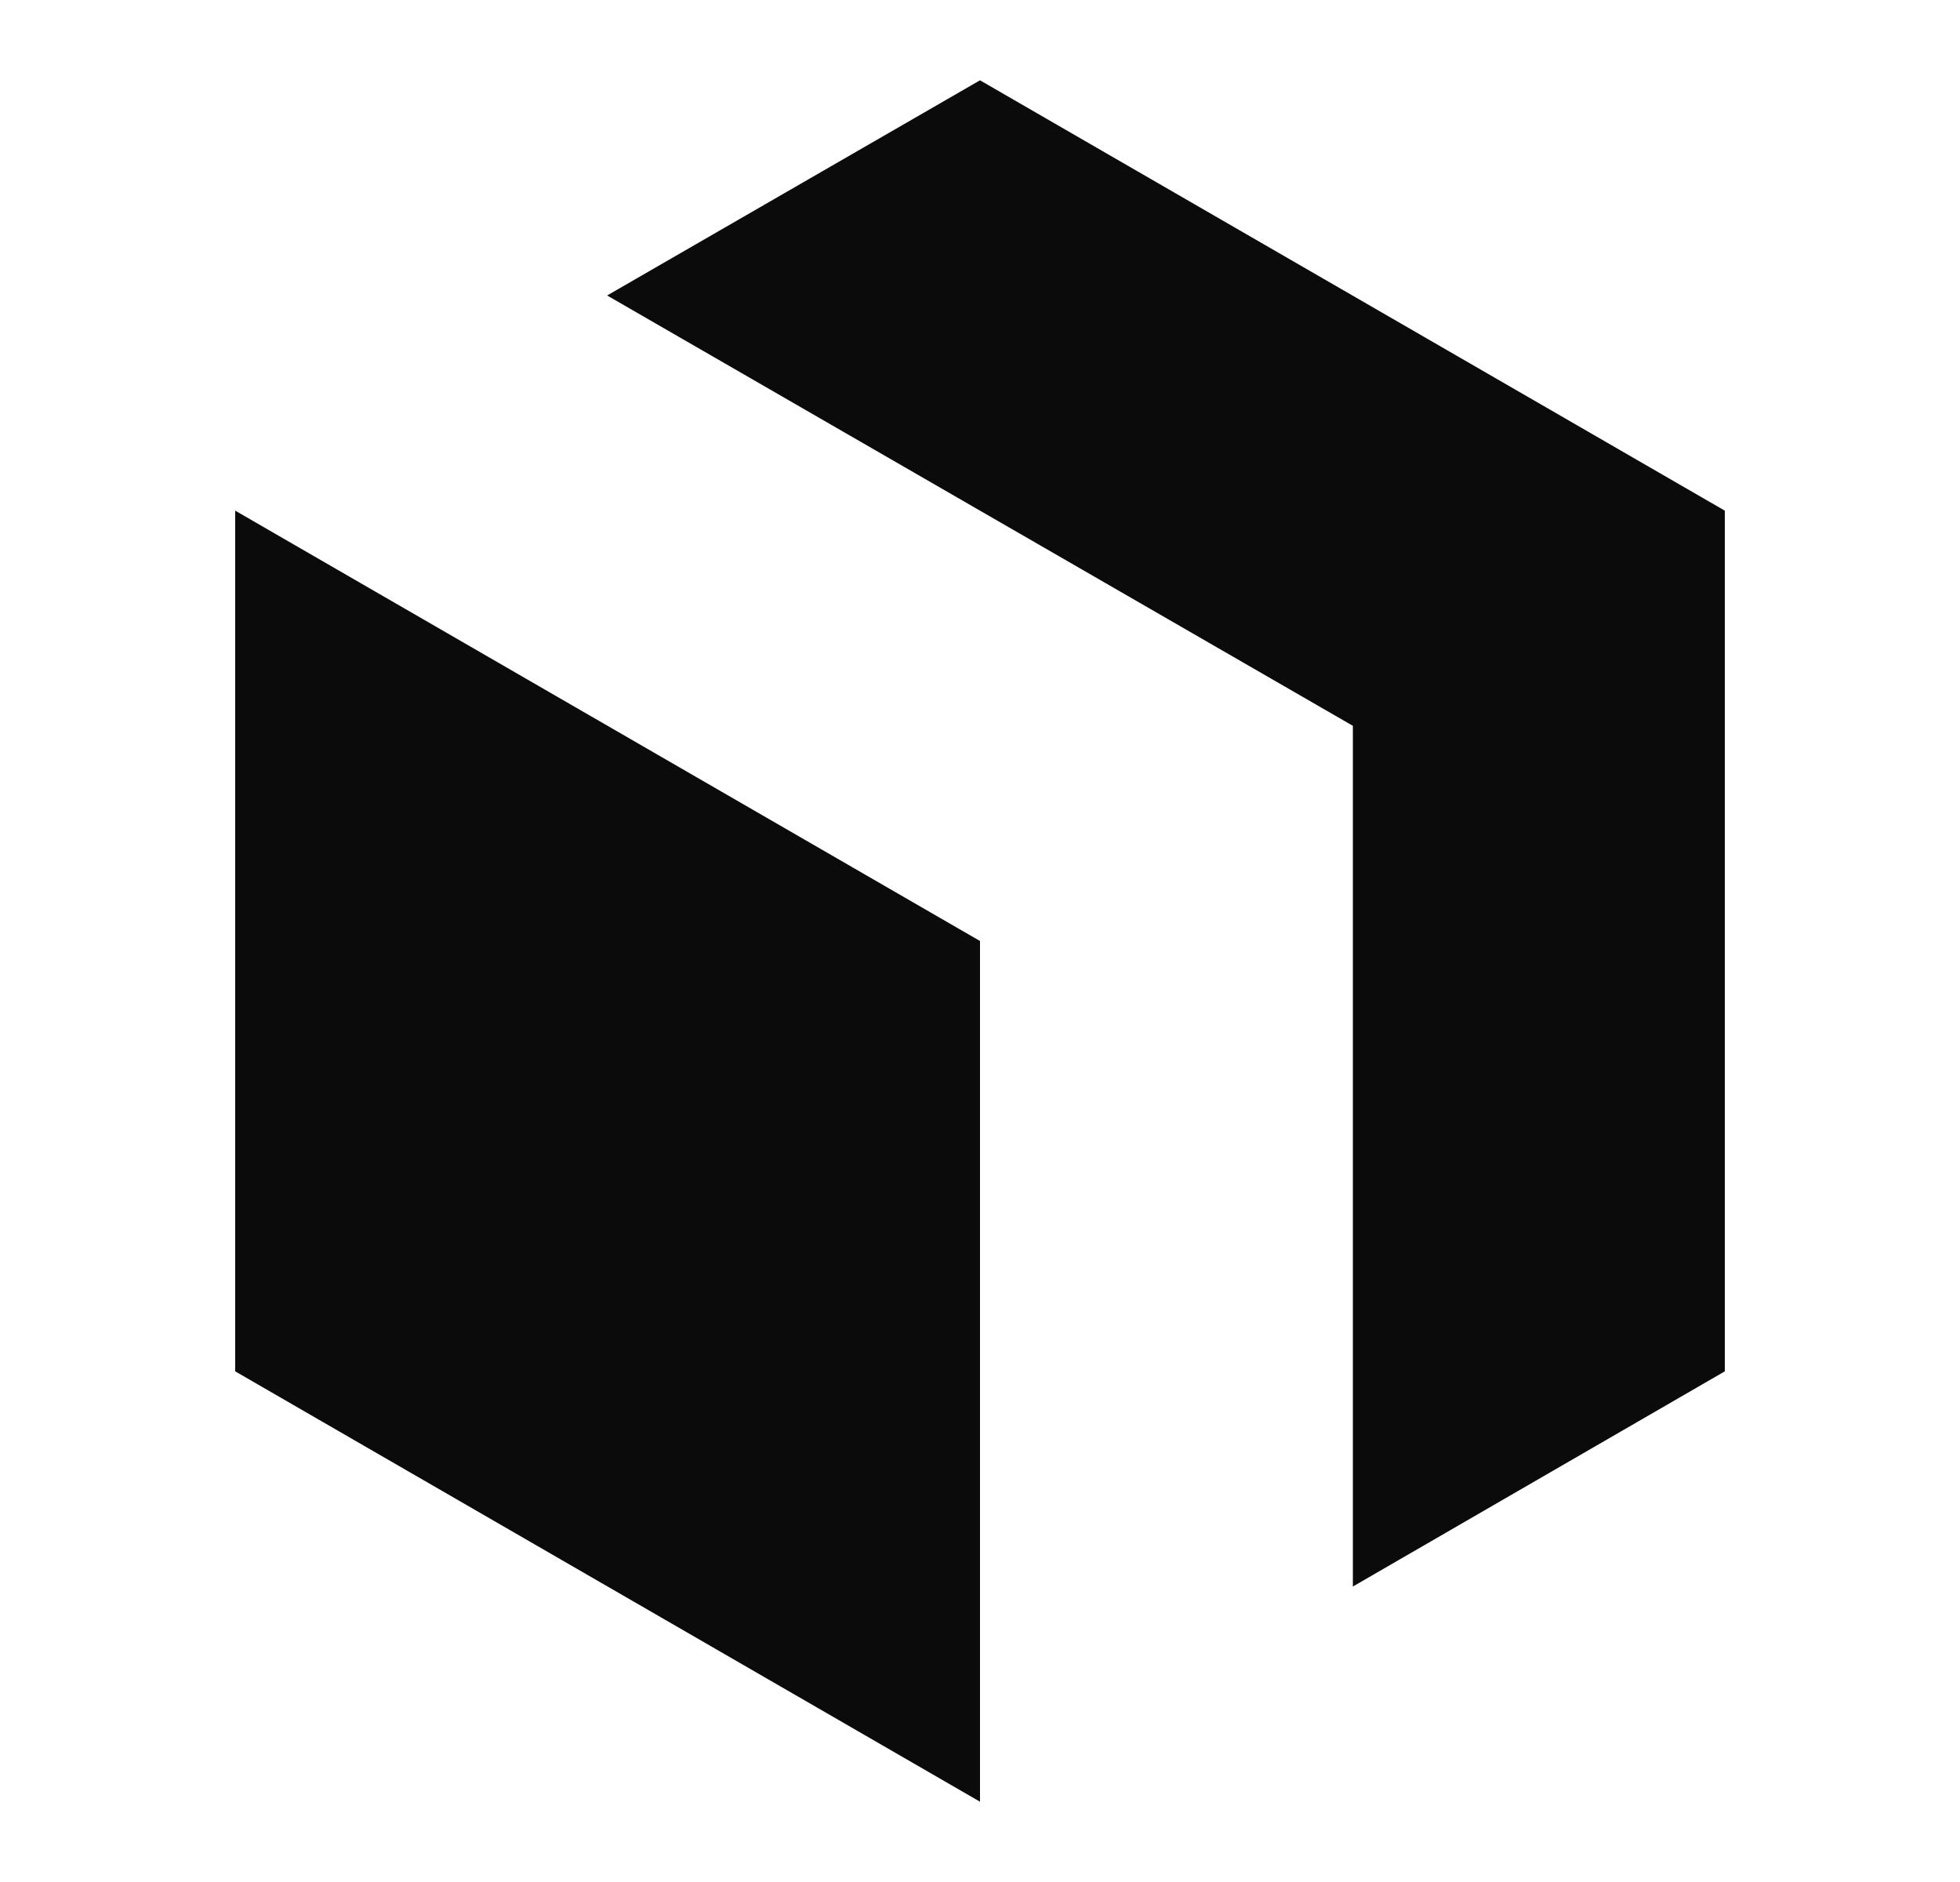
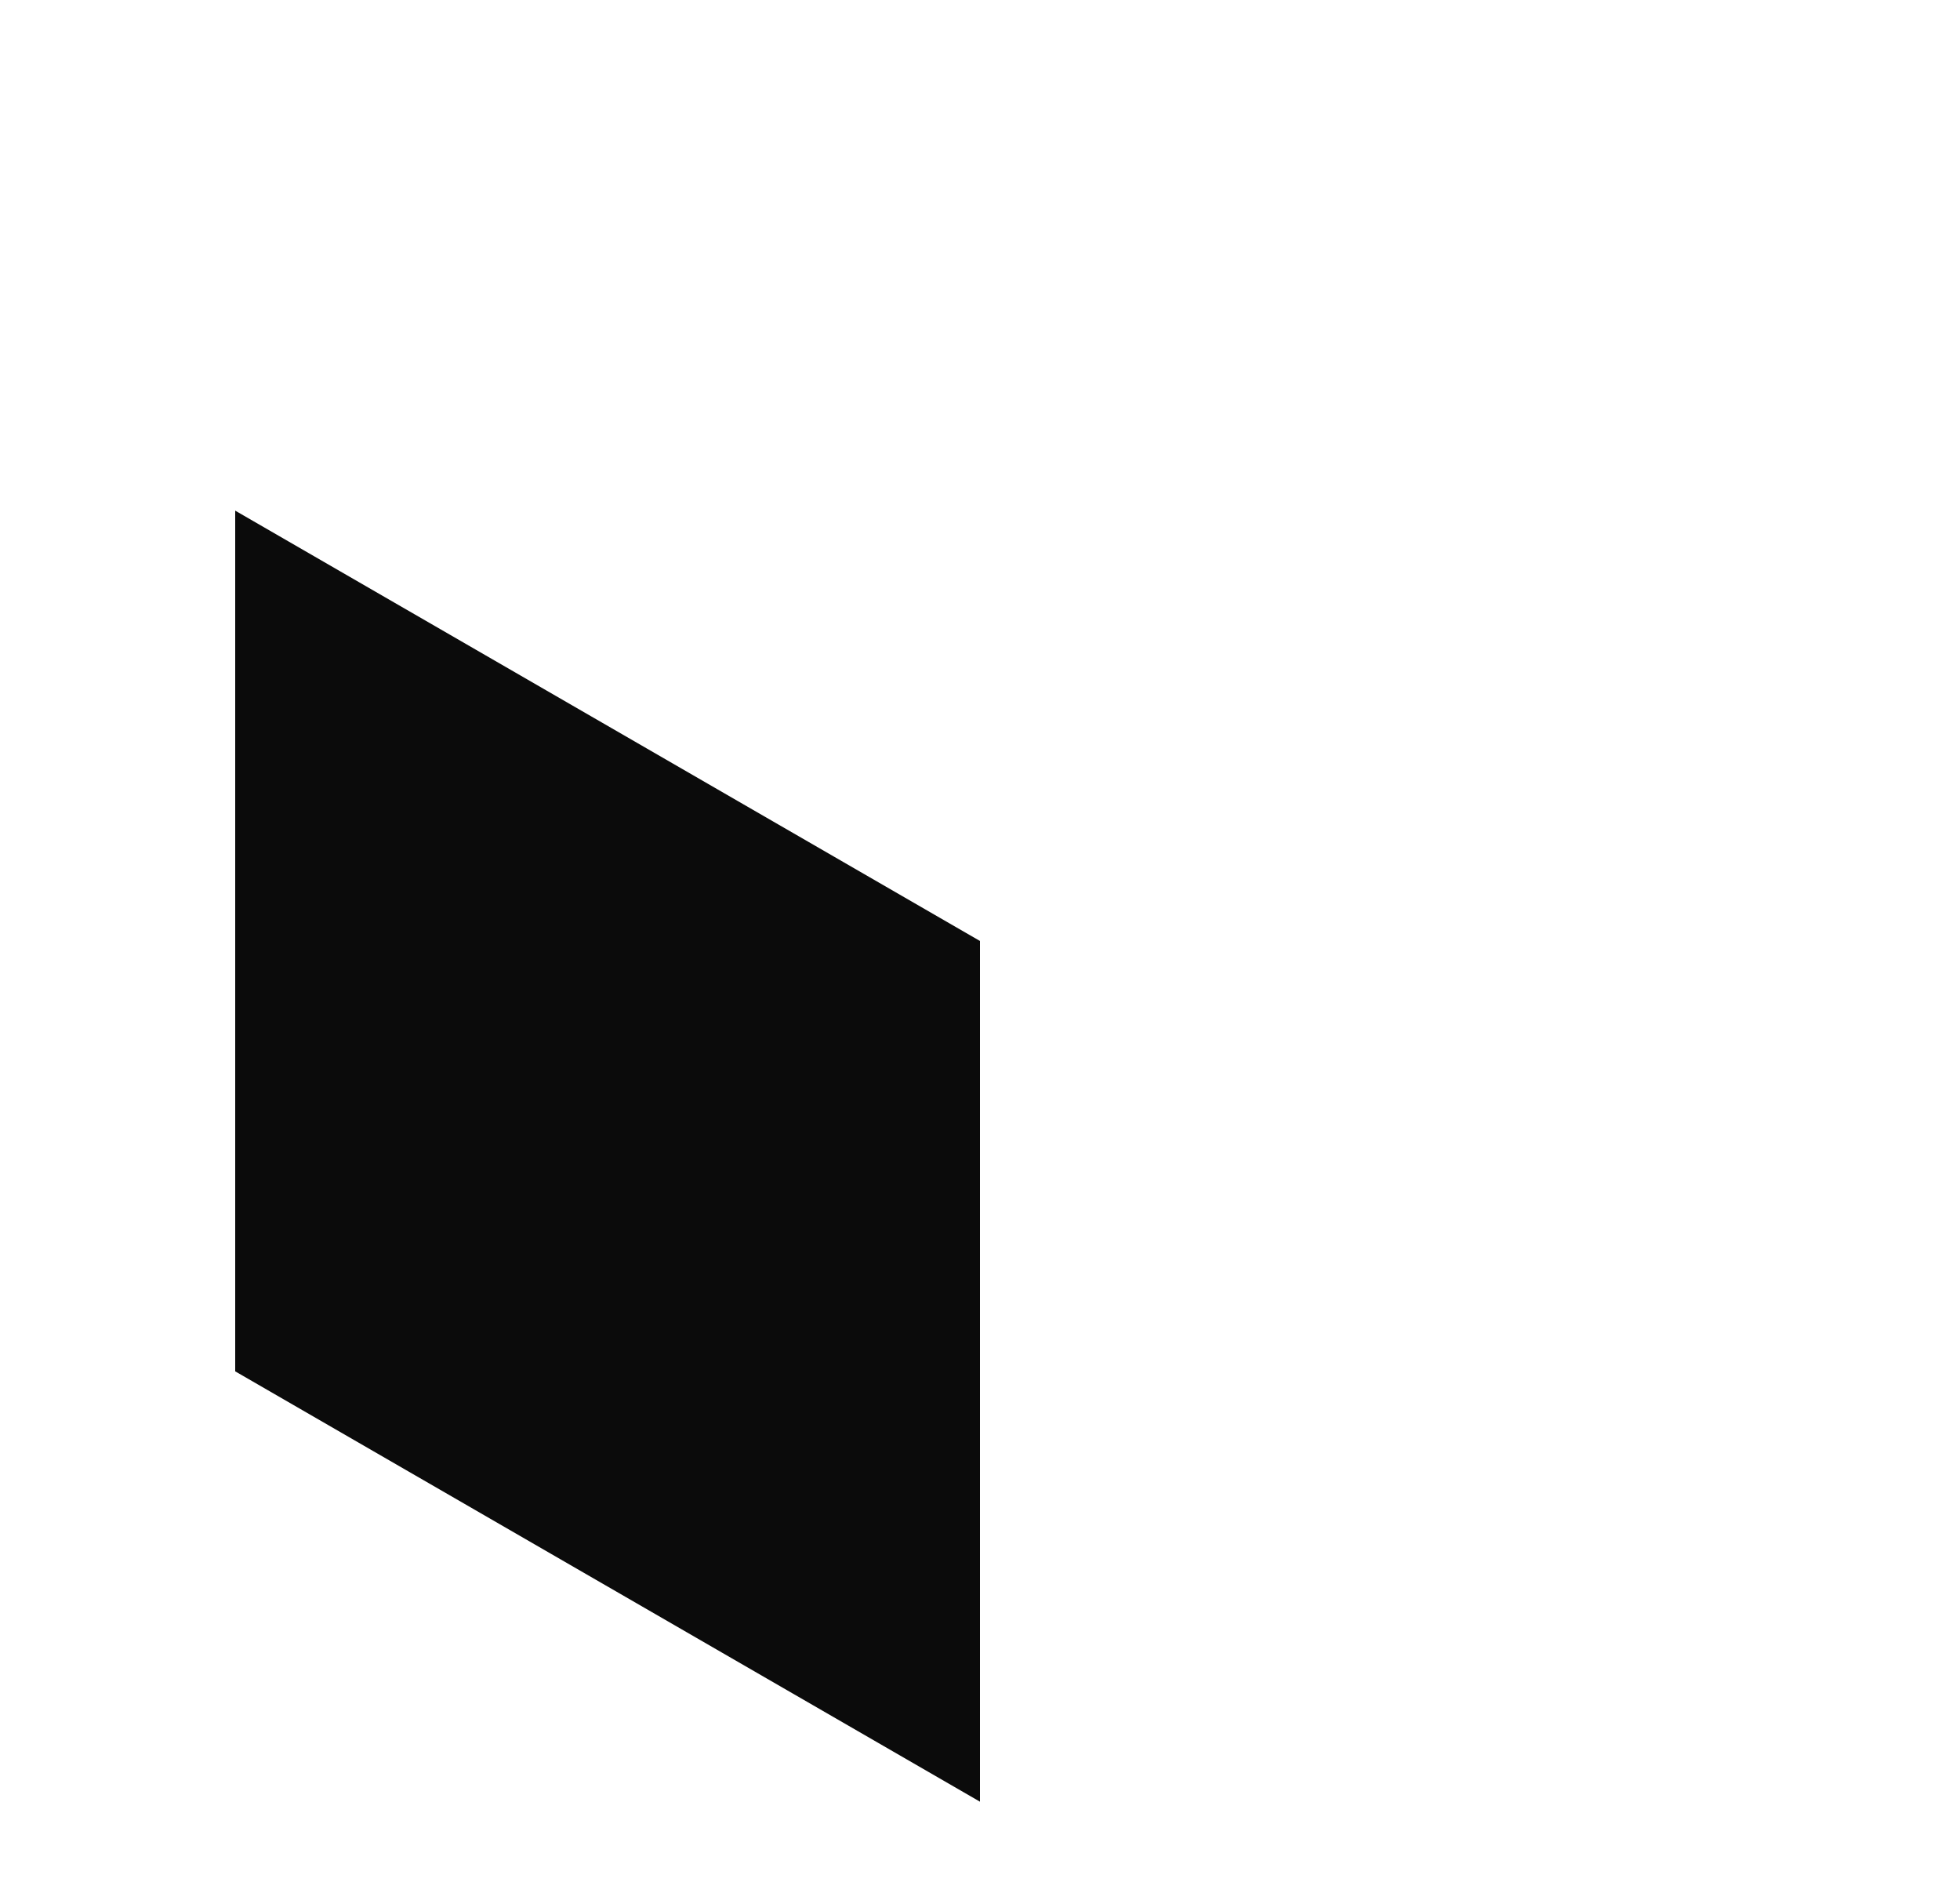
<svg xmlns="http://www.w3.org/2000/svg" width="25" height="24" viewBox="0 0 25 24" fill="none">
  <path d="M3 6.512V17.488L12.5 22.976V12L3 6.512Z" fill="#0B0B0B" />
-   <path d="M12.5 1.024L7.744 3.768L17.256 9.256V20.232L22 17.488V6.512L12.5 1.024Z" fill="#0B0B0B" />
</svg>